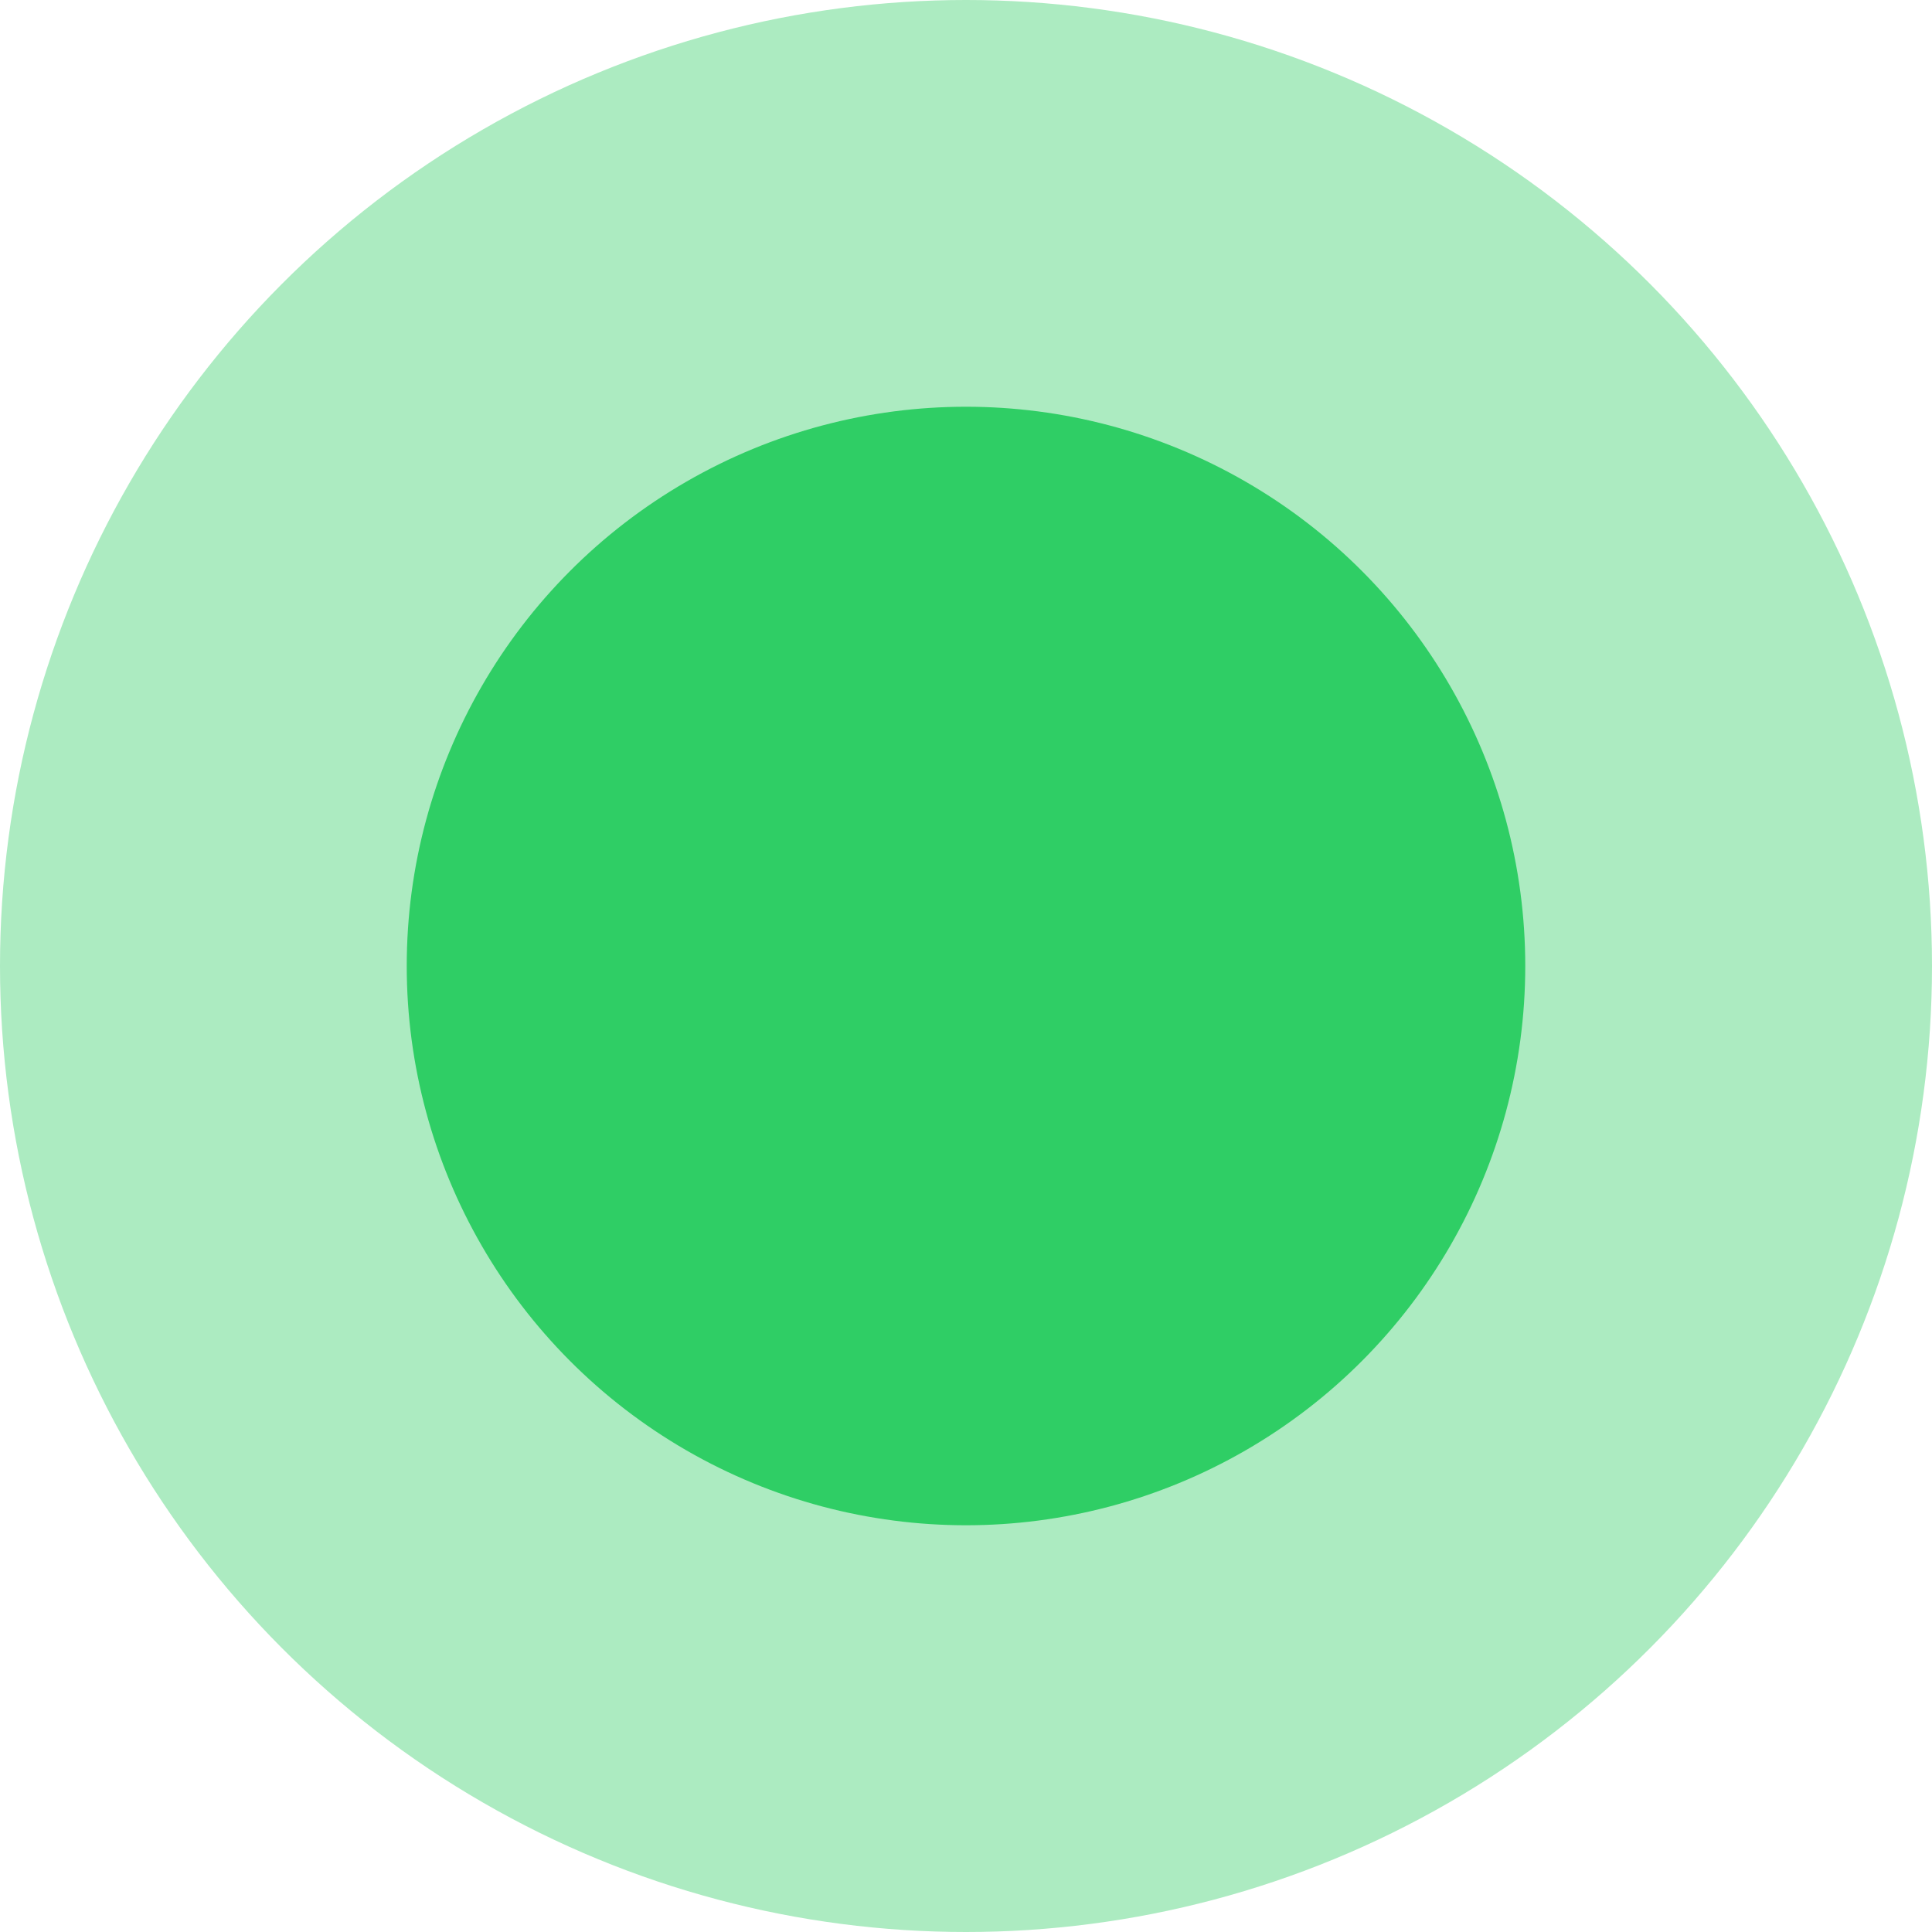
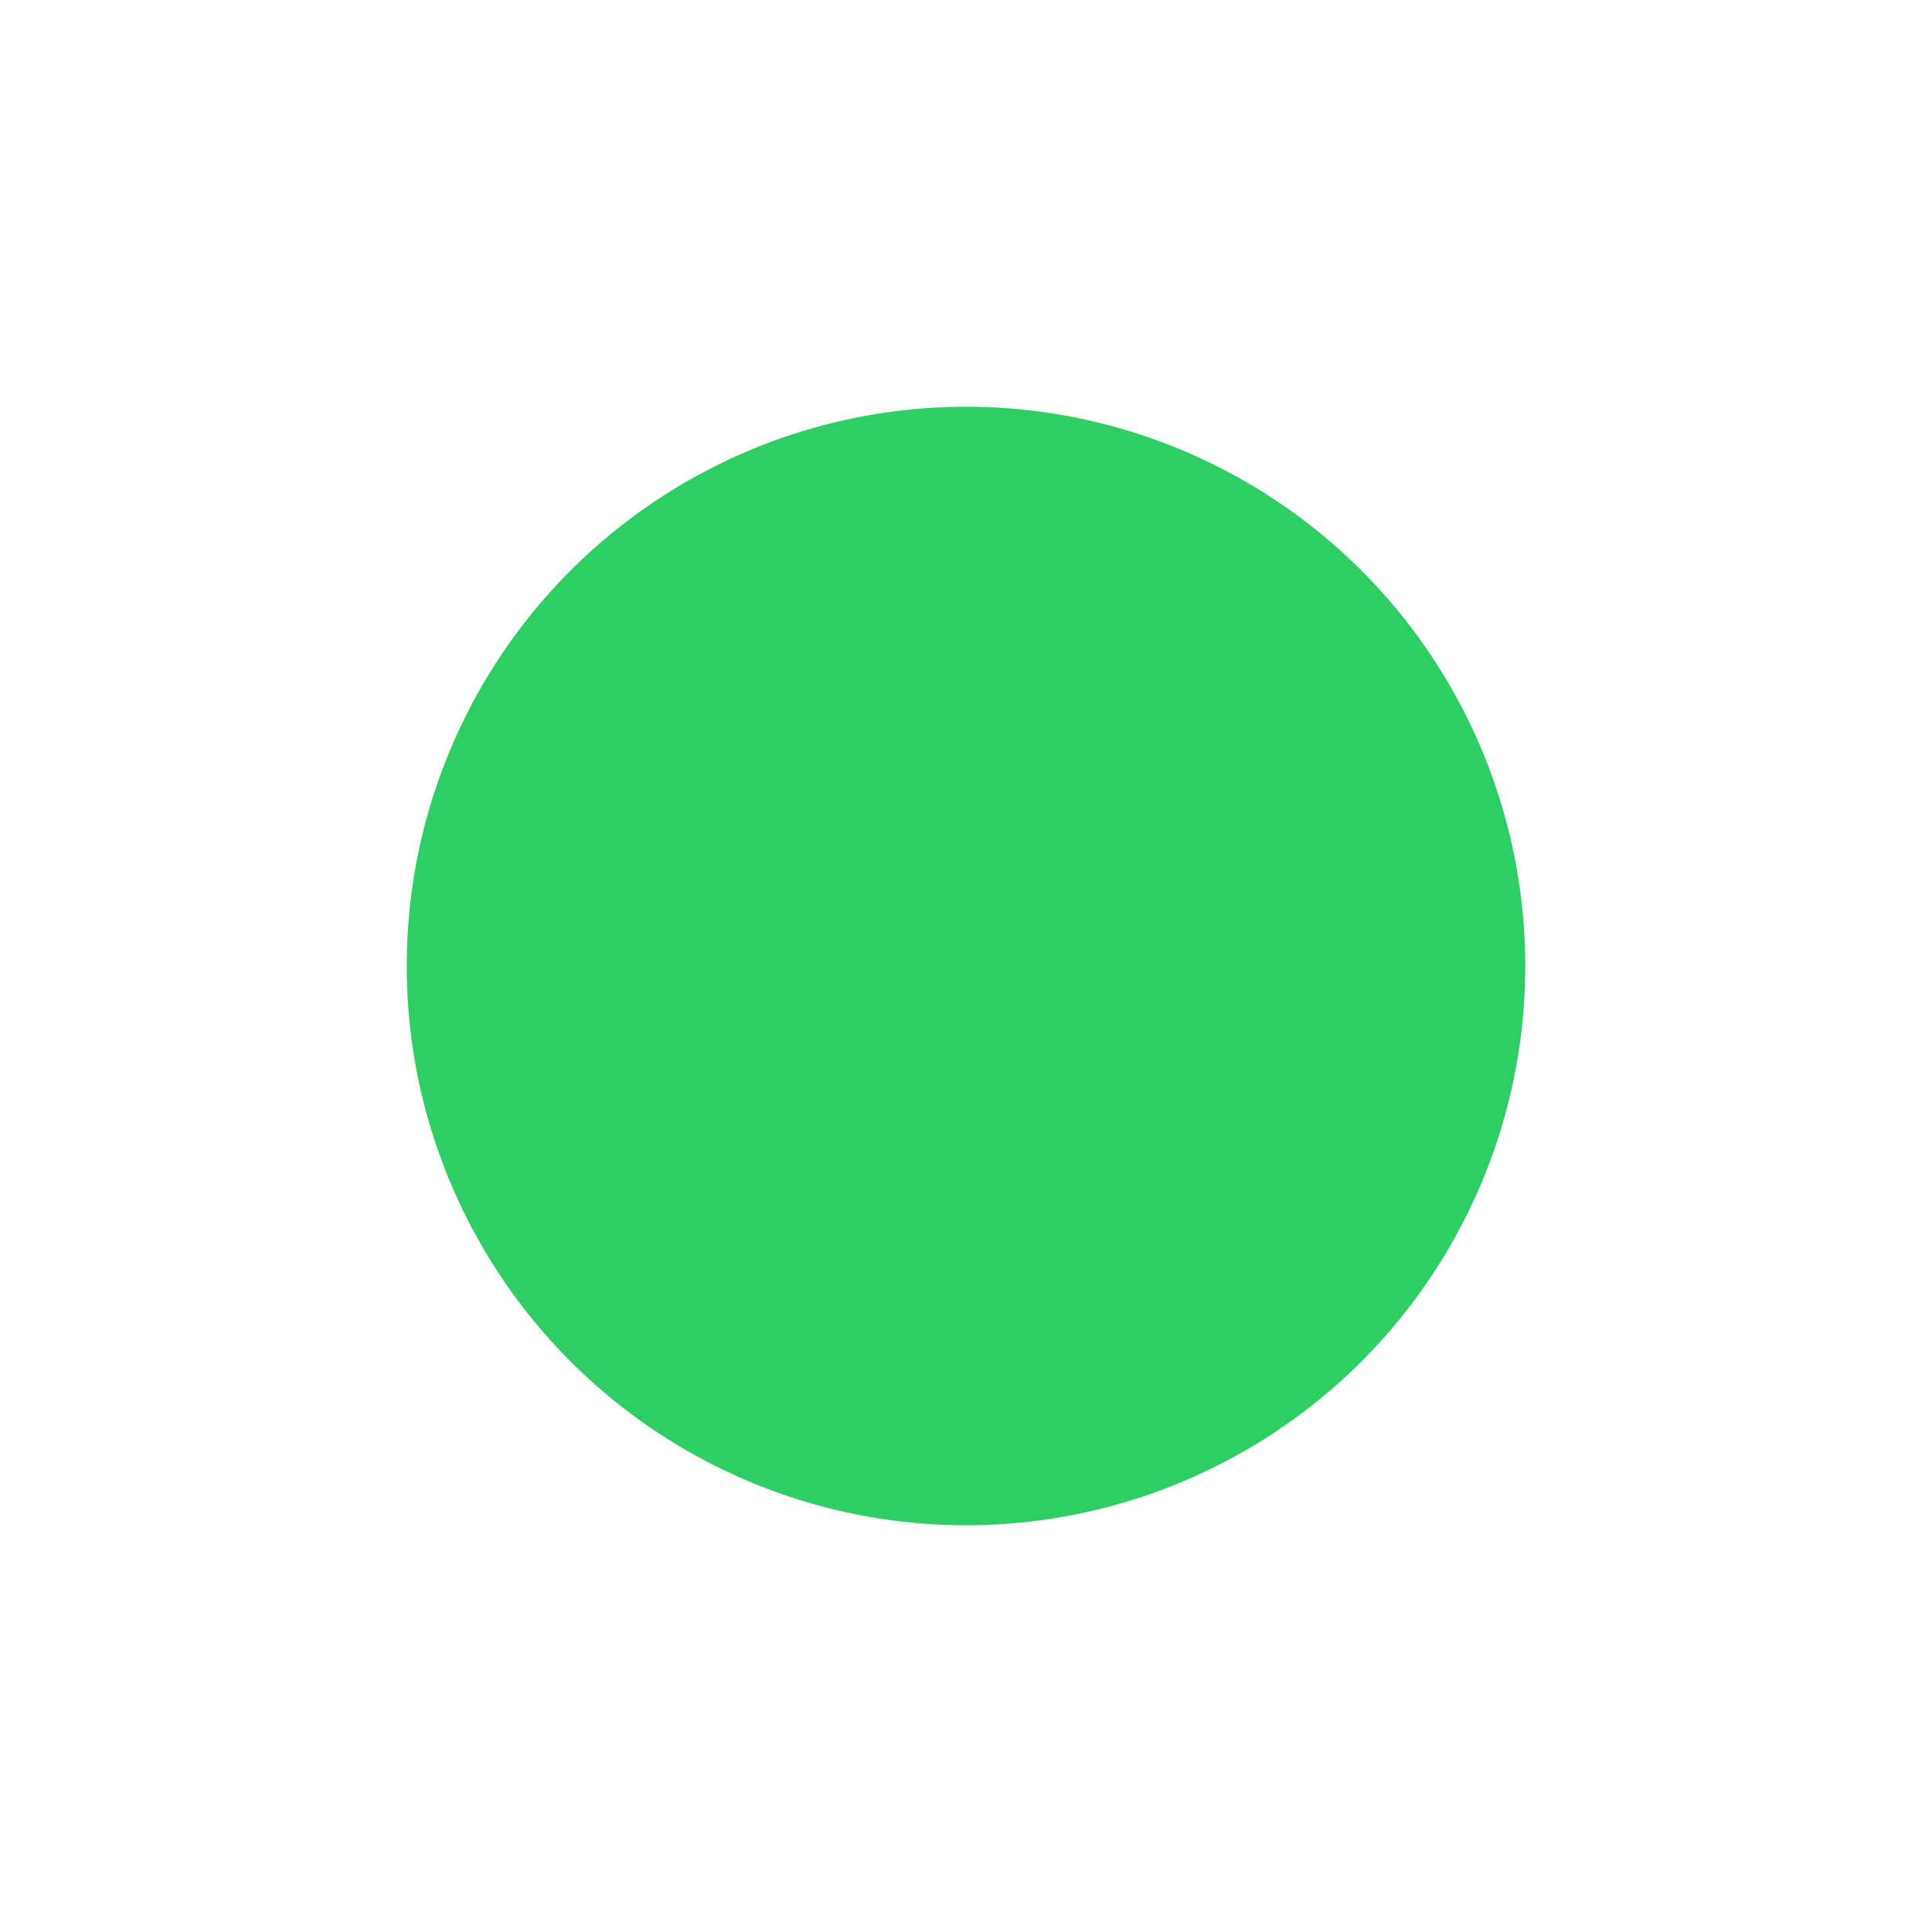
<svg xmlns="http://www.w3.org/2000/svg" width="19" height="19" viewBox="0 0 19 19" fill="none">
  <g id="Group 1171276071">
-     <circle id="Ellipse 1101" cx="9.5" cy="9.5" r="9.5" fill="#ACEBC1" />
    <circle id="Ellipse 1102" cx="9.5" cy="9.5" r="5.5" fill="#2FCE65" />
  </g>
</svg>